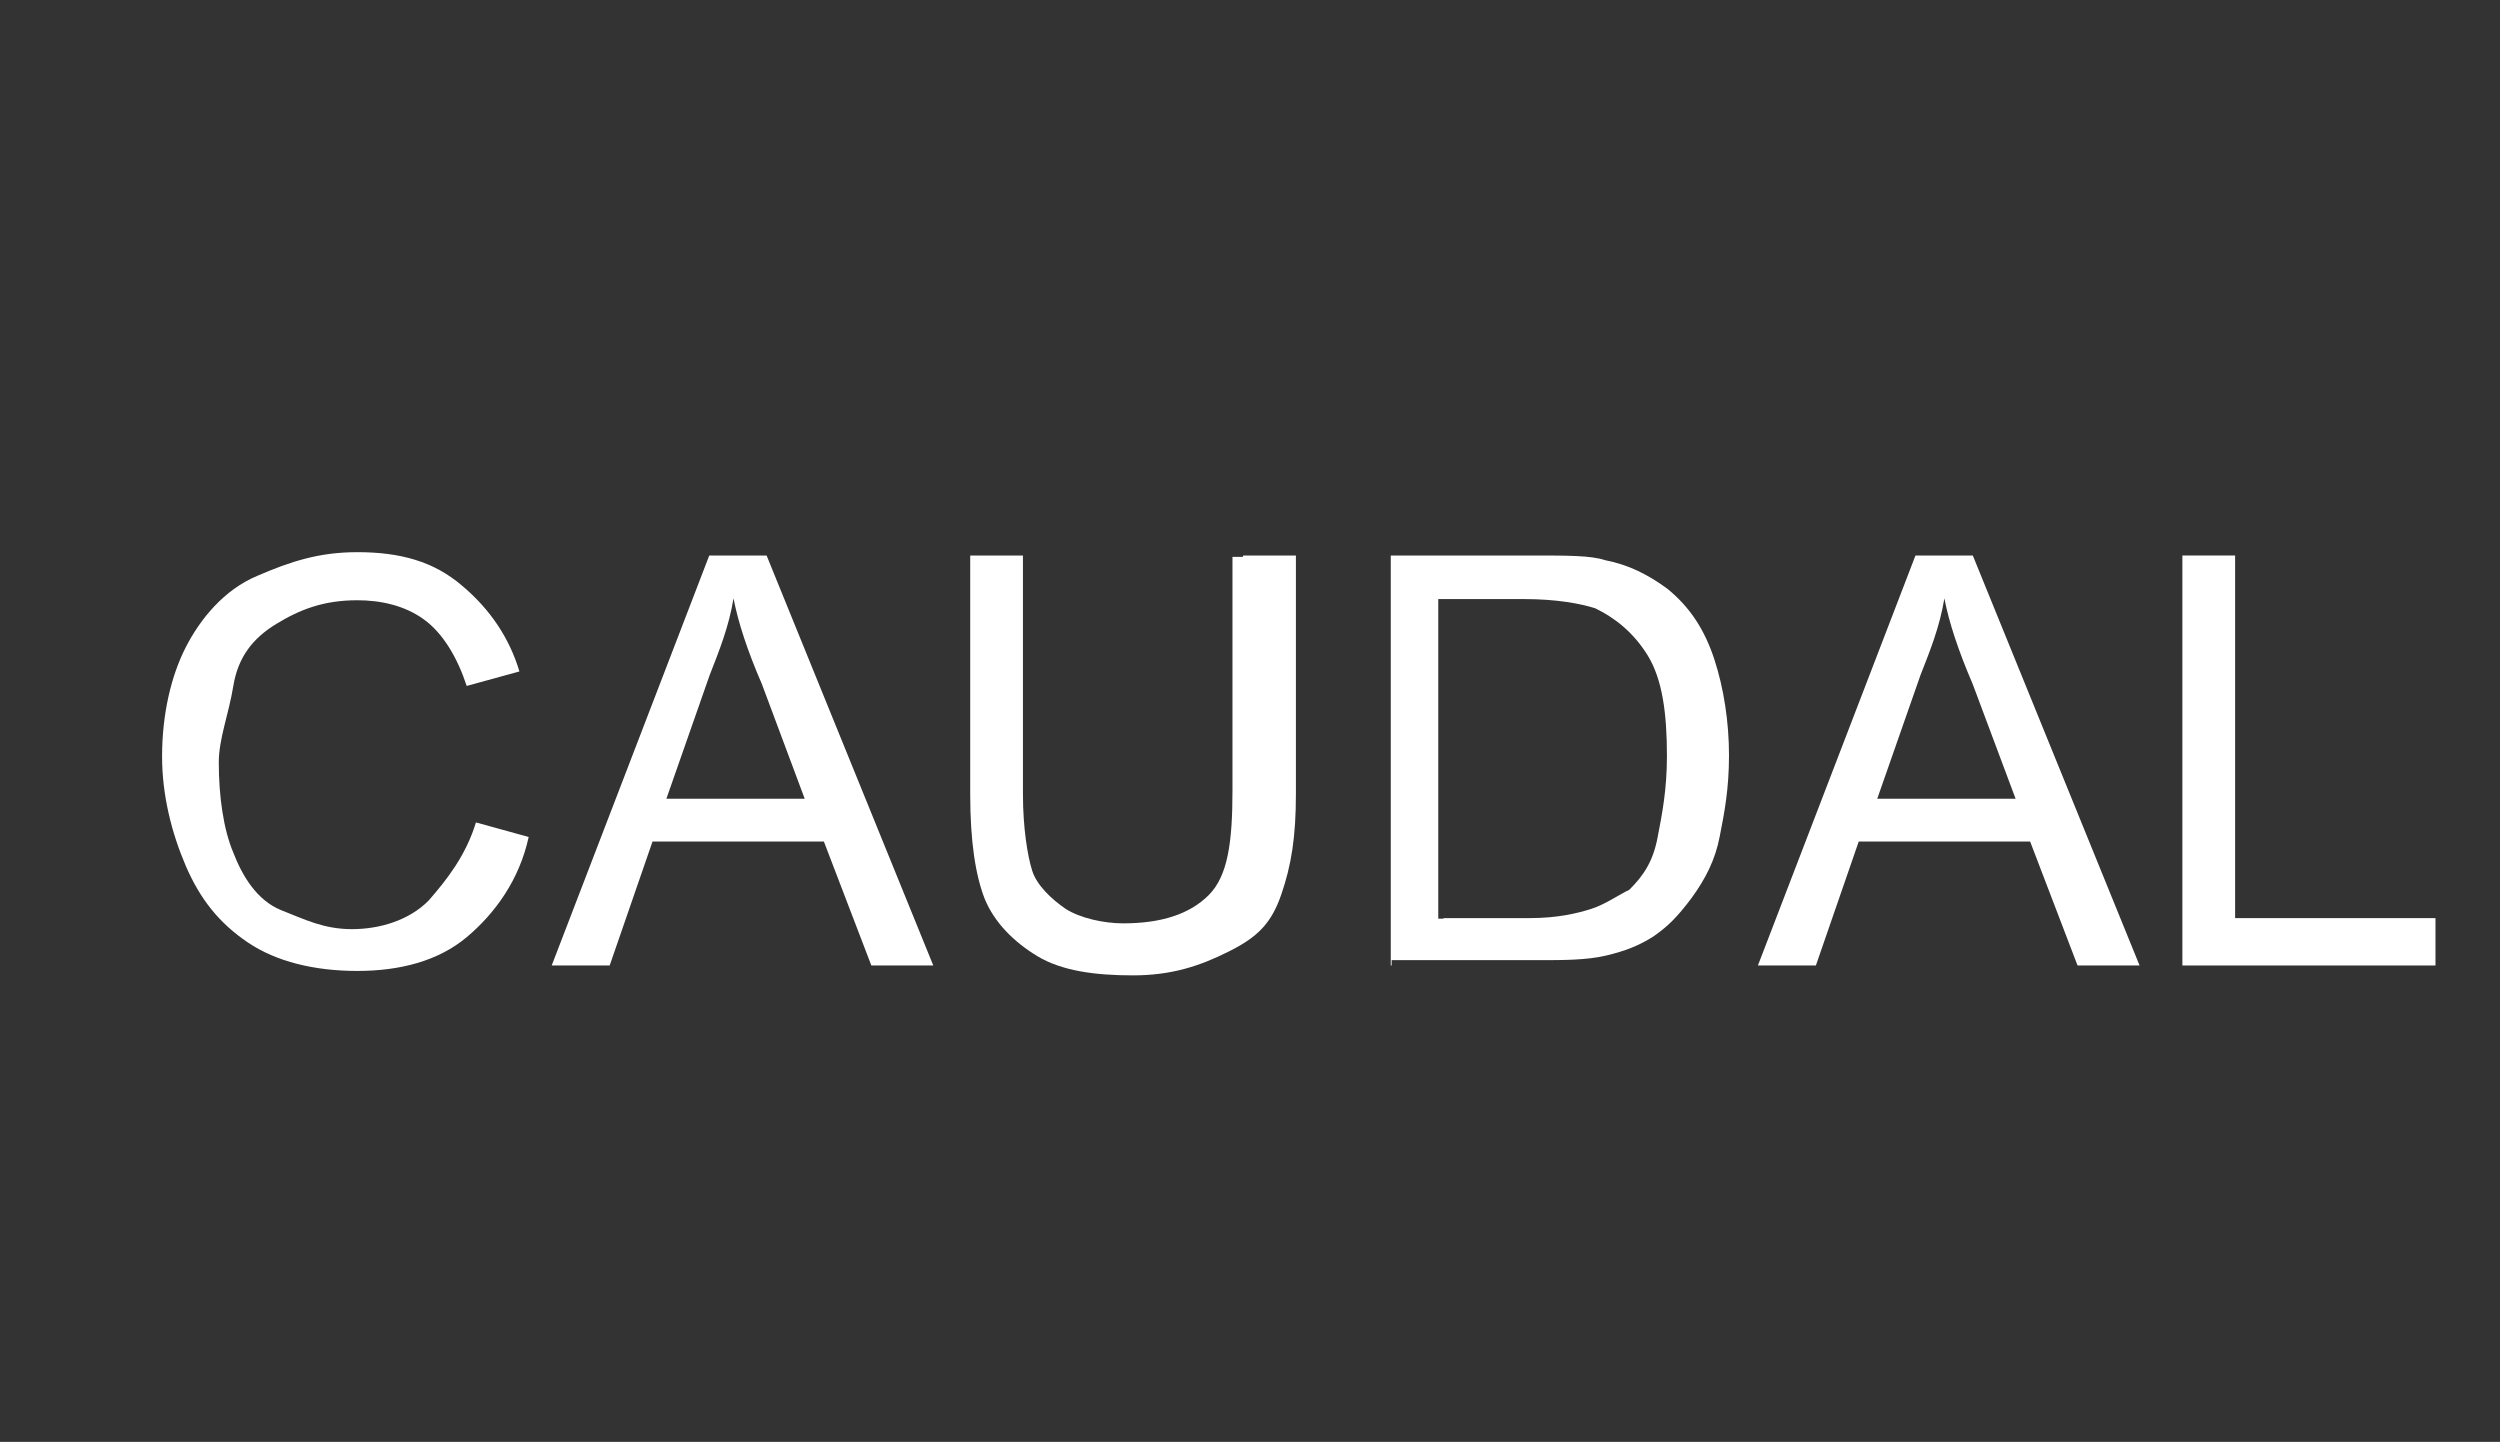
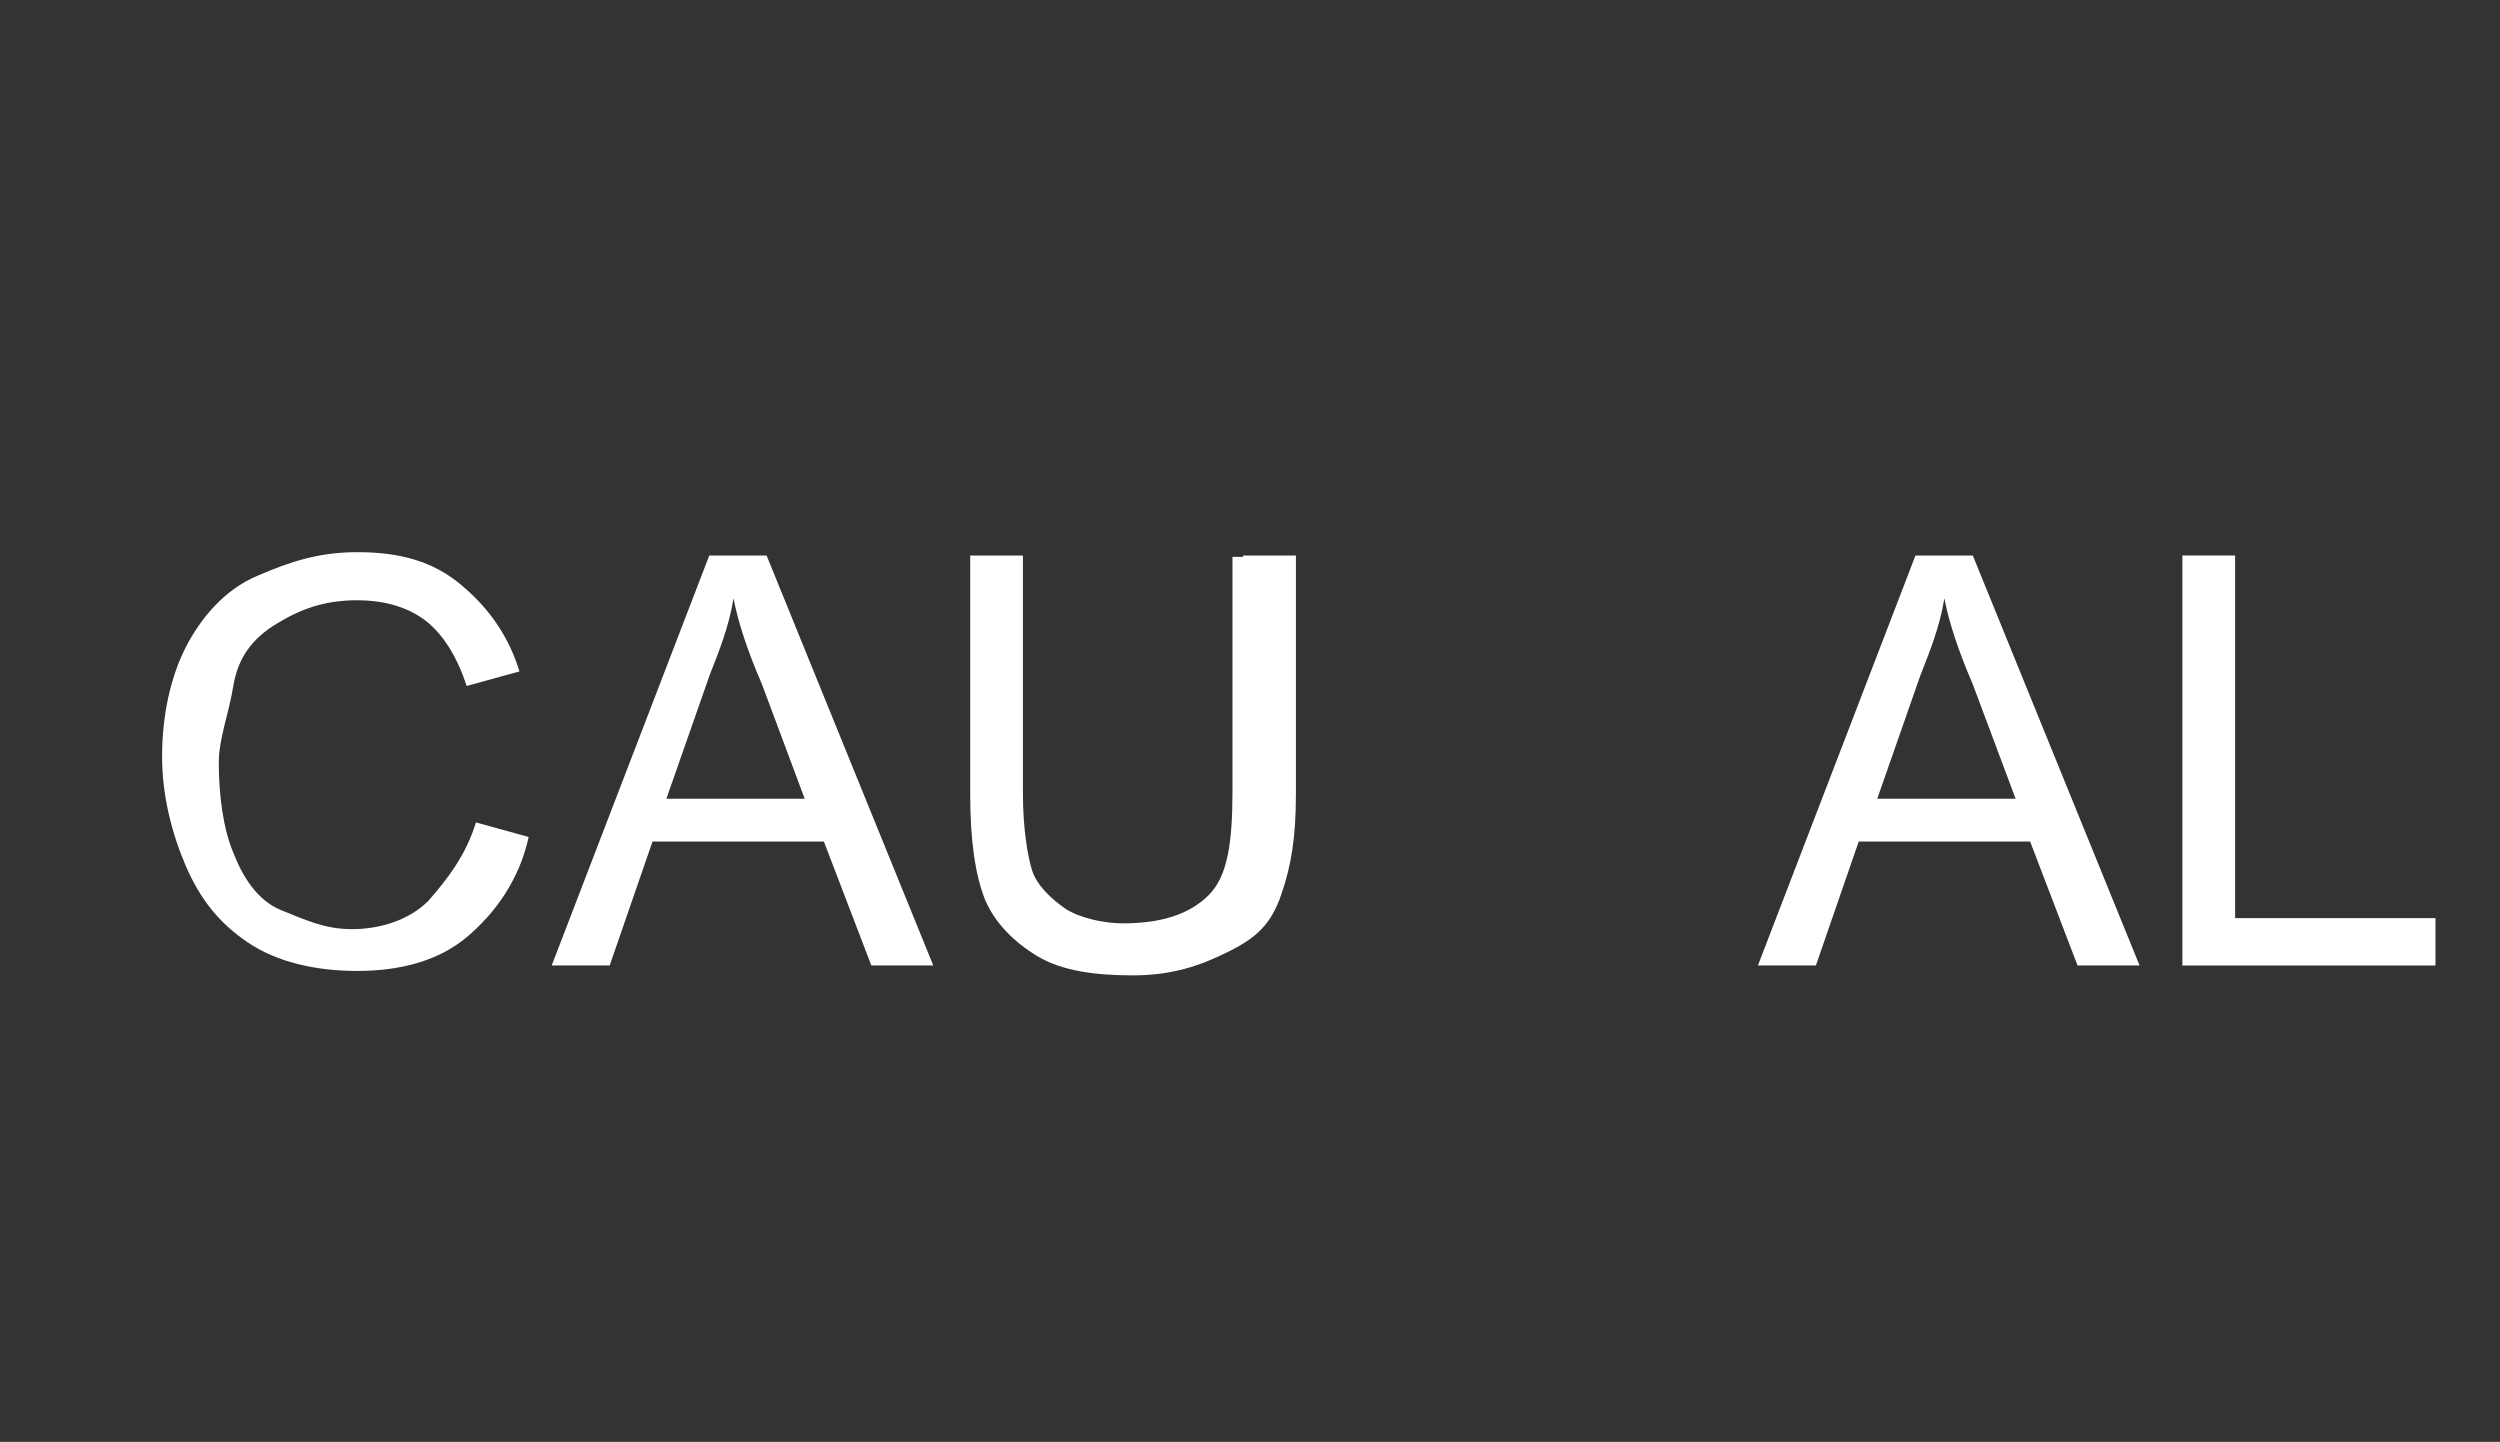
<svg xmlns="http://www.w3.org/2000/svg" version="1.1" id="Layer_1" x="0px" y="0px" width="59.167px" height="34.125px" viewBox="9.334 0 59.167 34.125" enable-background="new 9.334 0 59.167 34.125" xml:space="preserve">
  <rect x="9.334" y="0" width="59.167" height="34.125" fill="#333333" stroke="none" />
  <g>
    <path fill="#FFFFFF" d="M20.598,19.464l1.248,0.345c-0.22,1.014-0.797,1.81-1.467,2.371c-0.672,0.563-1.576,0.799-2.59,0.799   s-1.919-0.221-2.589-0.674c-0.671-0.453-1.124-1.014-1.468-1.809c-0.342-0.798-0.562-1.688-0.562-2.59   c0-1.014,0.218-1.92,0.562-2.591c0.344-0.67,0.906-1.357,1.687-1.685c0.795-0.343,1.465-0.562,2.371-0.562   c1.015,0,1.81,0.218,2.481,0.794c0.67,0.563,1.123,1.249,1.356,2.029l-1.248,0.343c-0.219-0.67-0.562-1.249-1.015-1.576   c-0.452-0.327-1.014-0.452-1.575-0.452c-0.796,0-1.356,0.218-1.919,0.562c-0.563,0.343-0.905,0.796-1.014,1.466   c-0.109,0.67-0.344,1.249-0.344,1.811c0,0.794,0.108,1.575,0.344,2.135c0.218,0.564,0.562,1.125,1.123,1.357   c0.562,0.22,1.013,0.453,1.685,0.453c0.671,0,1.358-0.217,1.81-0.672C19.91,20.82,20.361,20.245,20.598,19.464z" />
    <path fill="#FFFFFF" d="M22.391,22.85l3.729-9.703h1.357l3.945,9.703h-1.466l-1.123-2.933h-4.056l-1.014,2.933H22.391z    M25.105,18.904h3.274l-1.014-2.715c-0.345-0.795-0.562-1.466-0.671-2.028c-0.108,0.67-0.342,1.249-0.562,1.81L25.105,18.904z" />
    <path fill="#FFFFFF" d="M38.754,13.147h1.25v5.648c0,1.014-0.109,1.686-0.344,2.369c-0.235,0.688-0.563,1.016-1.249,1.357   c-0.687,0.345-1.356,0.563-2.263,0.563c-0.904,0-1.684-0.107-2.262-0.454c-0.562-0.341-1.014-0.794-1.246-1.354   c-0.219-0.563-0.344-1.358-0.344-2.48v-5.648h1.248v5.648c0,0.796,0.109,1.467,0.219,1.811c0.108,0.342,0.451,0.67,0.795,0.905   c0.342,0.218,0.904,0.341,1.356,0.341c0.905,0,1.575-0.218,2.026-0.668c0.453-0.453,0.563-1.25,0.563-2.481V13.18h0.249   L38.754,13.147L38.754,13.147z" />
-     <path fill="#FFFFFF" d="M42.249,22.85v-9.703h3.385c0.798,0,1.358,0,1.685,0.11c0.563,0.109,1.017,0.342,1.468,0.671   c0.563,0.452,0.905,1.013,1.123,1.686c0.218,0.669,0.344,1.465,0.344,2.262c0,0.795-0.108,1.354-0.219,1.917   c-0.107,0.564-0.343,1.016-0.671,1.466c-0.342,0.454-0.563,0.671-0.904,0.907c-0.344,0.218-0.669,0.343-1.123,0.451   c-0.453,0.107-1.016,0.107-1.574,0.107h-3.494v0.125H42.249z M43.498,21.729h2.025c0.672,0,1.125-0.11,1.469-0.218   c0.343-0.11,0.671-0.347,0.904-0.454c0.342-0.343,0.562-0.672,0.67-1.248c0.108-0.562,0.219-1.123,0.219-1.92   c0-1.012-0.109-1.808-0.451-2.37c-0.344-0.562-0.797-0.906-1.249-1.124c-0.343-0.108-0.905-0.217-1.685-0.217h-2.027v7.564h0.125   V21.729z" />
-     <path fill="#FFFFFF" d="M50.938,22.85l3.729-9.703h1.357l3.947,9.703h-1.468l-1.122-2.933h-4.057l-1.014,2.933H50.938z    M53.762,18.904h3.275l-1.016-2.715c-0.342-0.795-0.562-1.466-0.67-2.028c-0.108,0.67-0.342,1.249-0.563,1.81L53.762,18.904z" />
+     <path fill="#FFFFFF" d="M50.938,22.85l3.729-9.703h1.357l3.947,9.703h-1.468l-1.122-2.933h-4.057l-1.014,2.933z    M53.762,18.904h3.275l-1.016-2.715c-0.342-0.795-0.562-1.466-0.67-2.028c-0.108,0.67-0.342,1.249-0.563,1.81L53.762,18.904z" />
    <path fill="#FFFFFF" d="M60.984,22.85v-9.703h1.248v8.582h4.742v1.121H60.984z" />
  </g>
</svg>